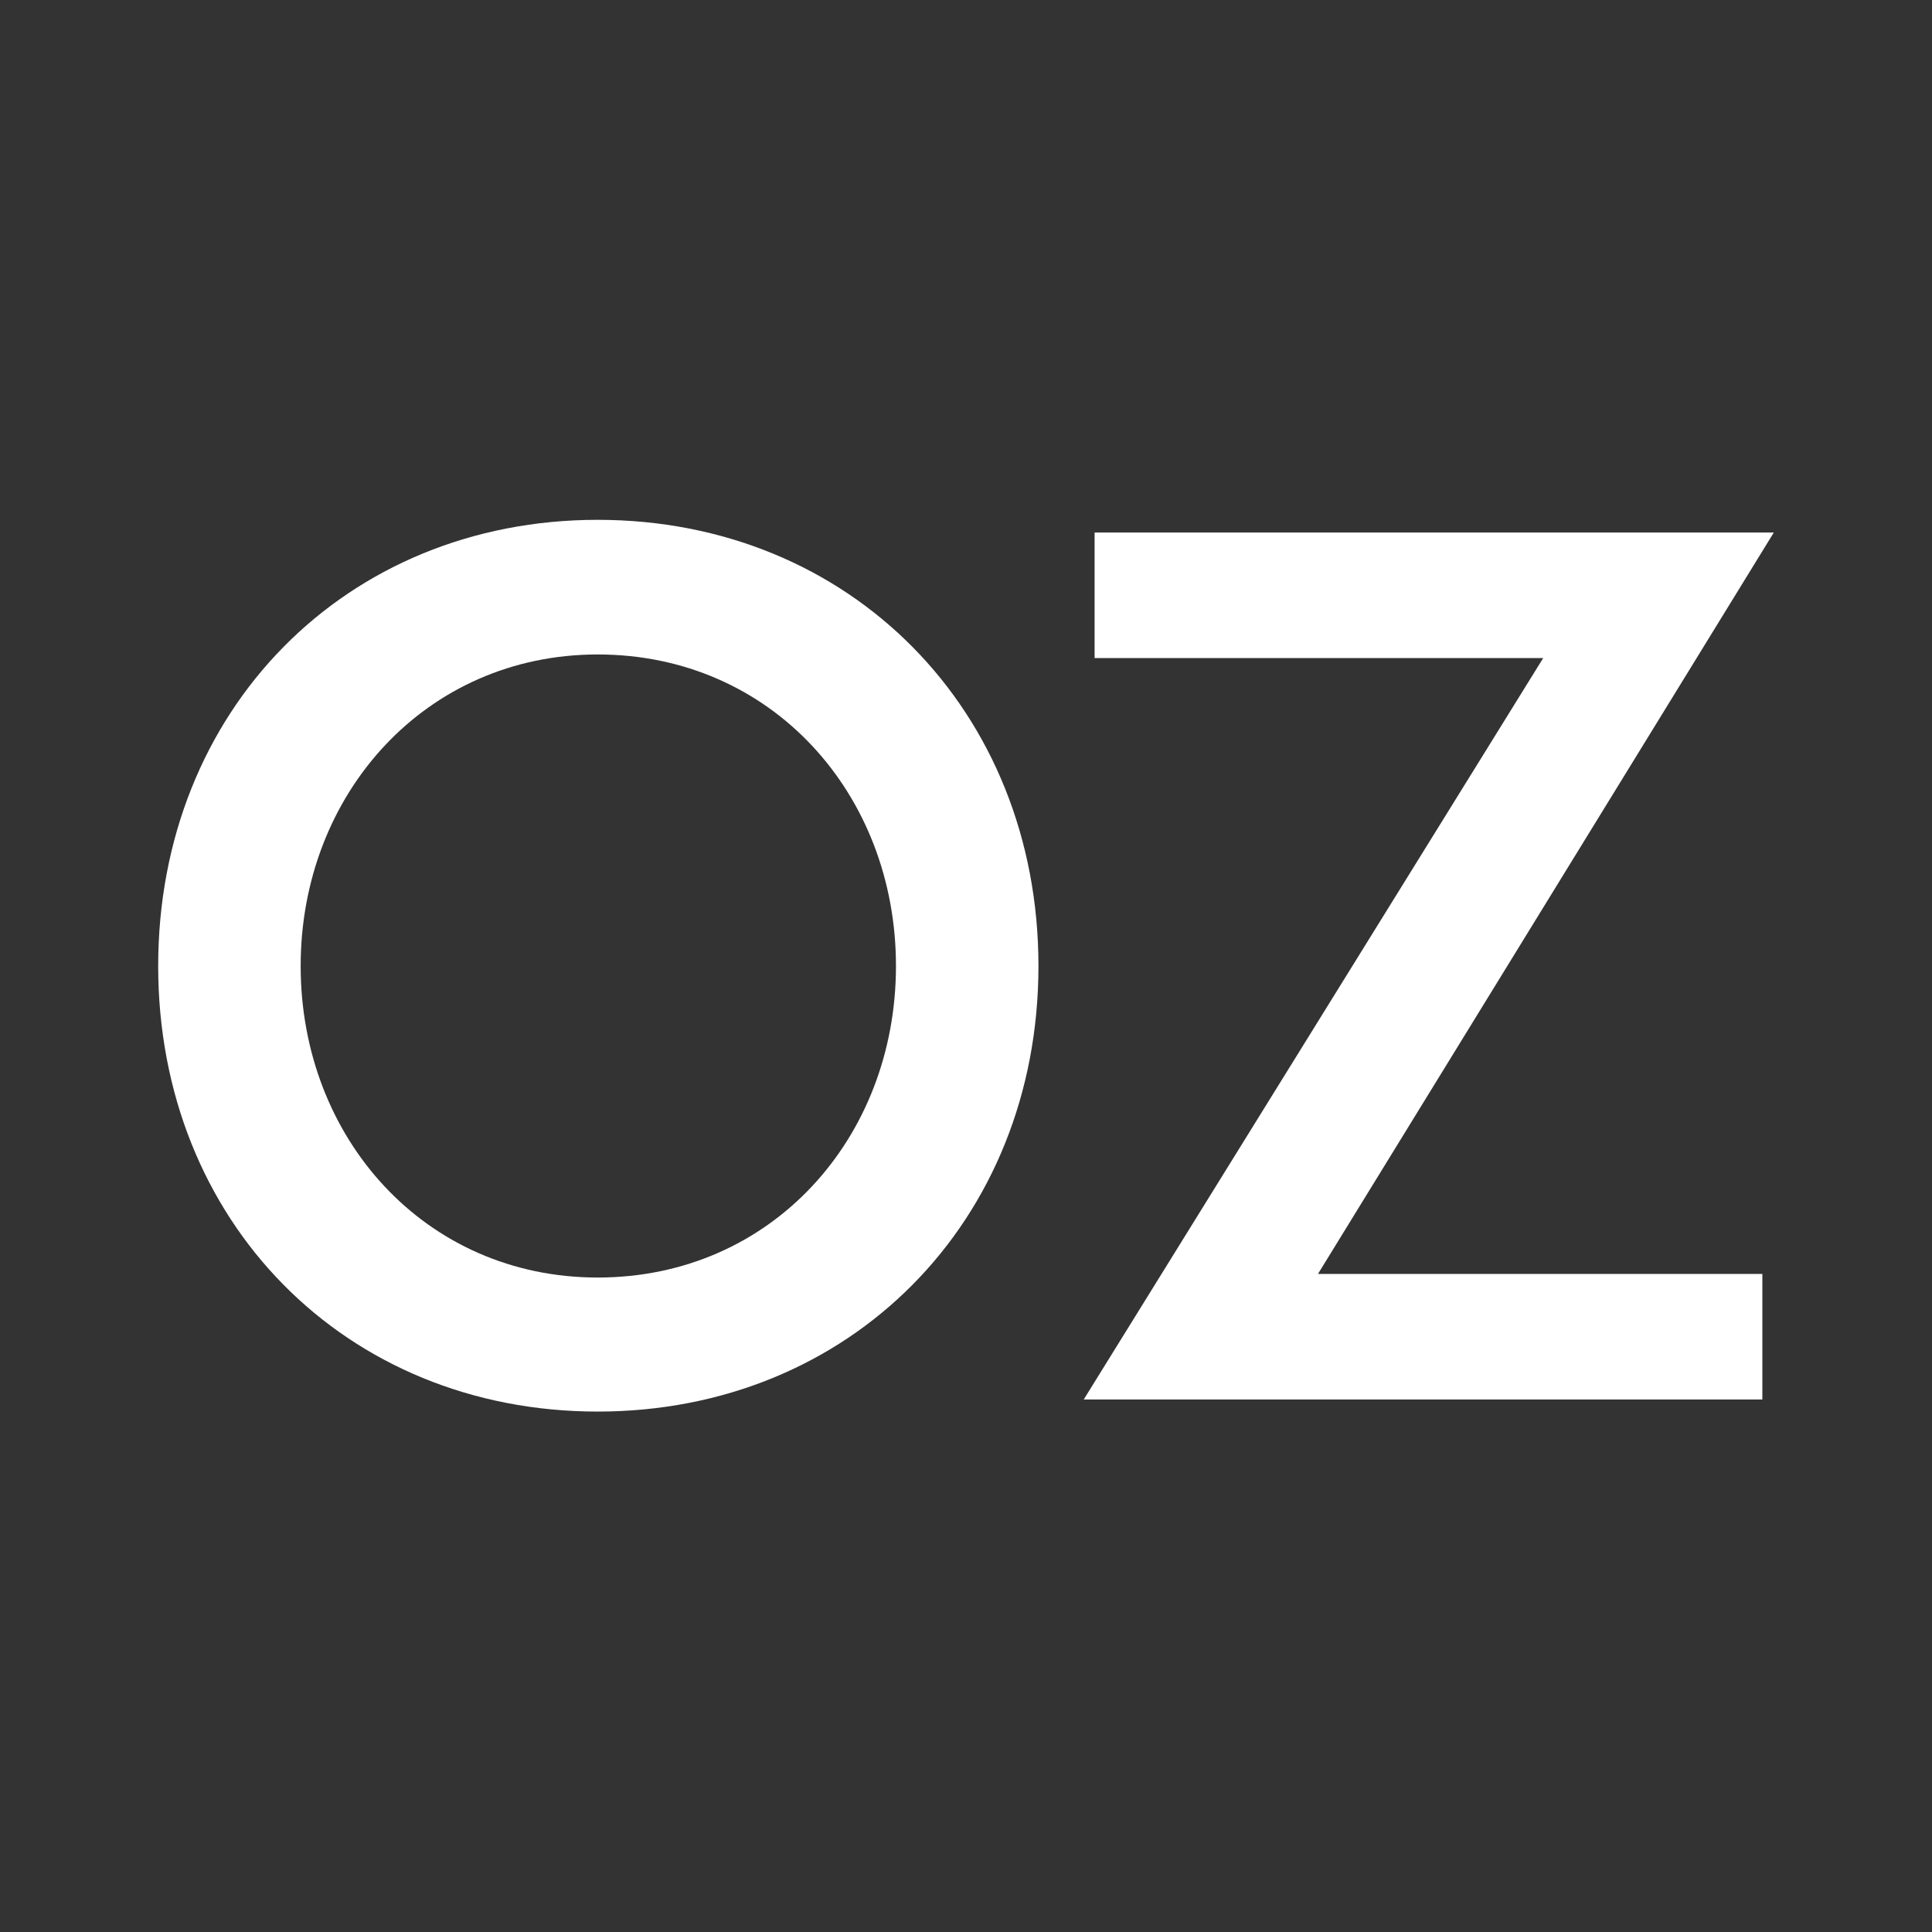
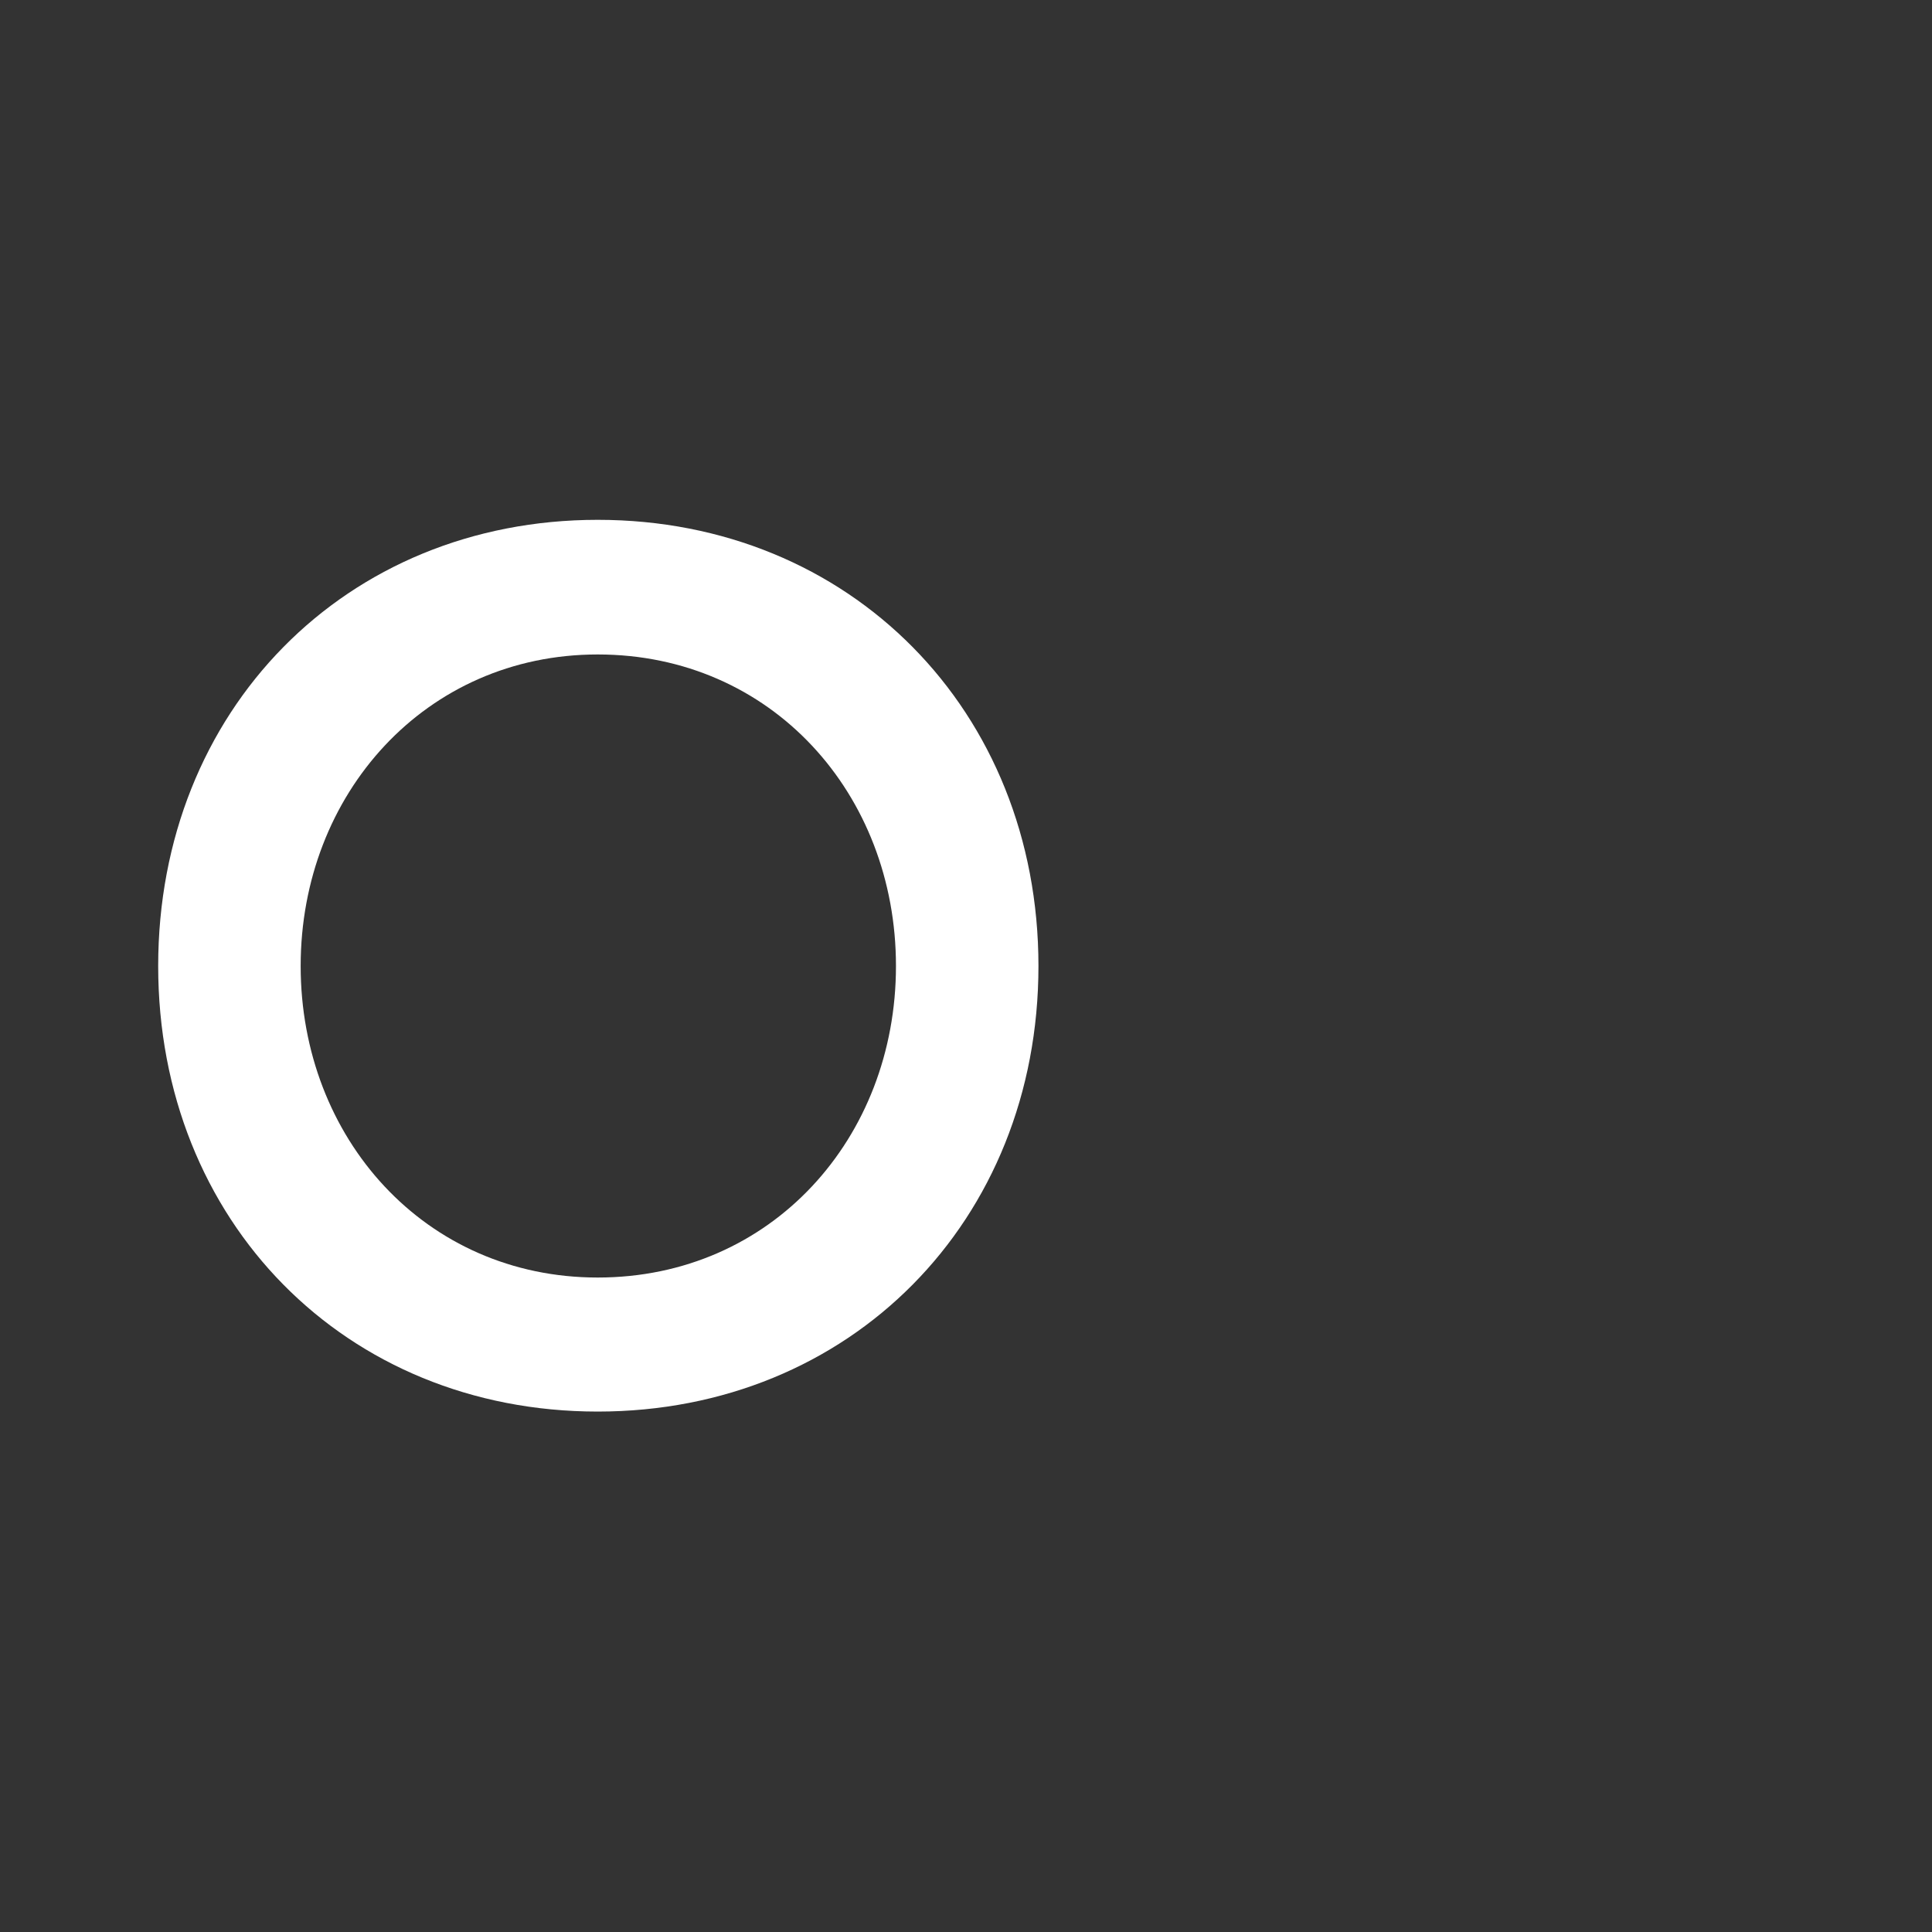
<svg xmlns="http://www.w3.org/2000/svg" version="1.1" id="Слой_1" x="0px" y="0px" viewBox="0 0 32 32" style="enable-background:new 0 0 32 32;" xml:space="preserve">
  <rect x="0" y="0" width="32" height="32" fill="#333333" stroke="none" />
  <style type="text/css"> .st0{fill:#FFFFFF;} </style>
  <g>
    <path class="st0" d="M2.62,16c0-4.23,3.1-7.39,7.28-7.39s7.3,3.16,7.3,7.39c0,4.23-3.12,7.38-7.3,7.38S2.62,20.23,2.62,16z M14.84,16c0-2.85-2.06-5.16-4.94-5.16c-2.85,0-4.92,2.31-4.92,5.16c0,2.85,2.06,5.16,4.92,5.16C12.78,21.16,14.84,18.85,14.84,16z " />
-     <path class="st0" d="M29.38,8.82L21.83,21.1h7.36v2.08H17.95l7.61-12.28h-7.43V8.82H29.38z" />
  </g>
</svg>